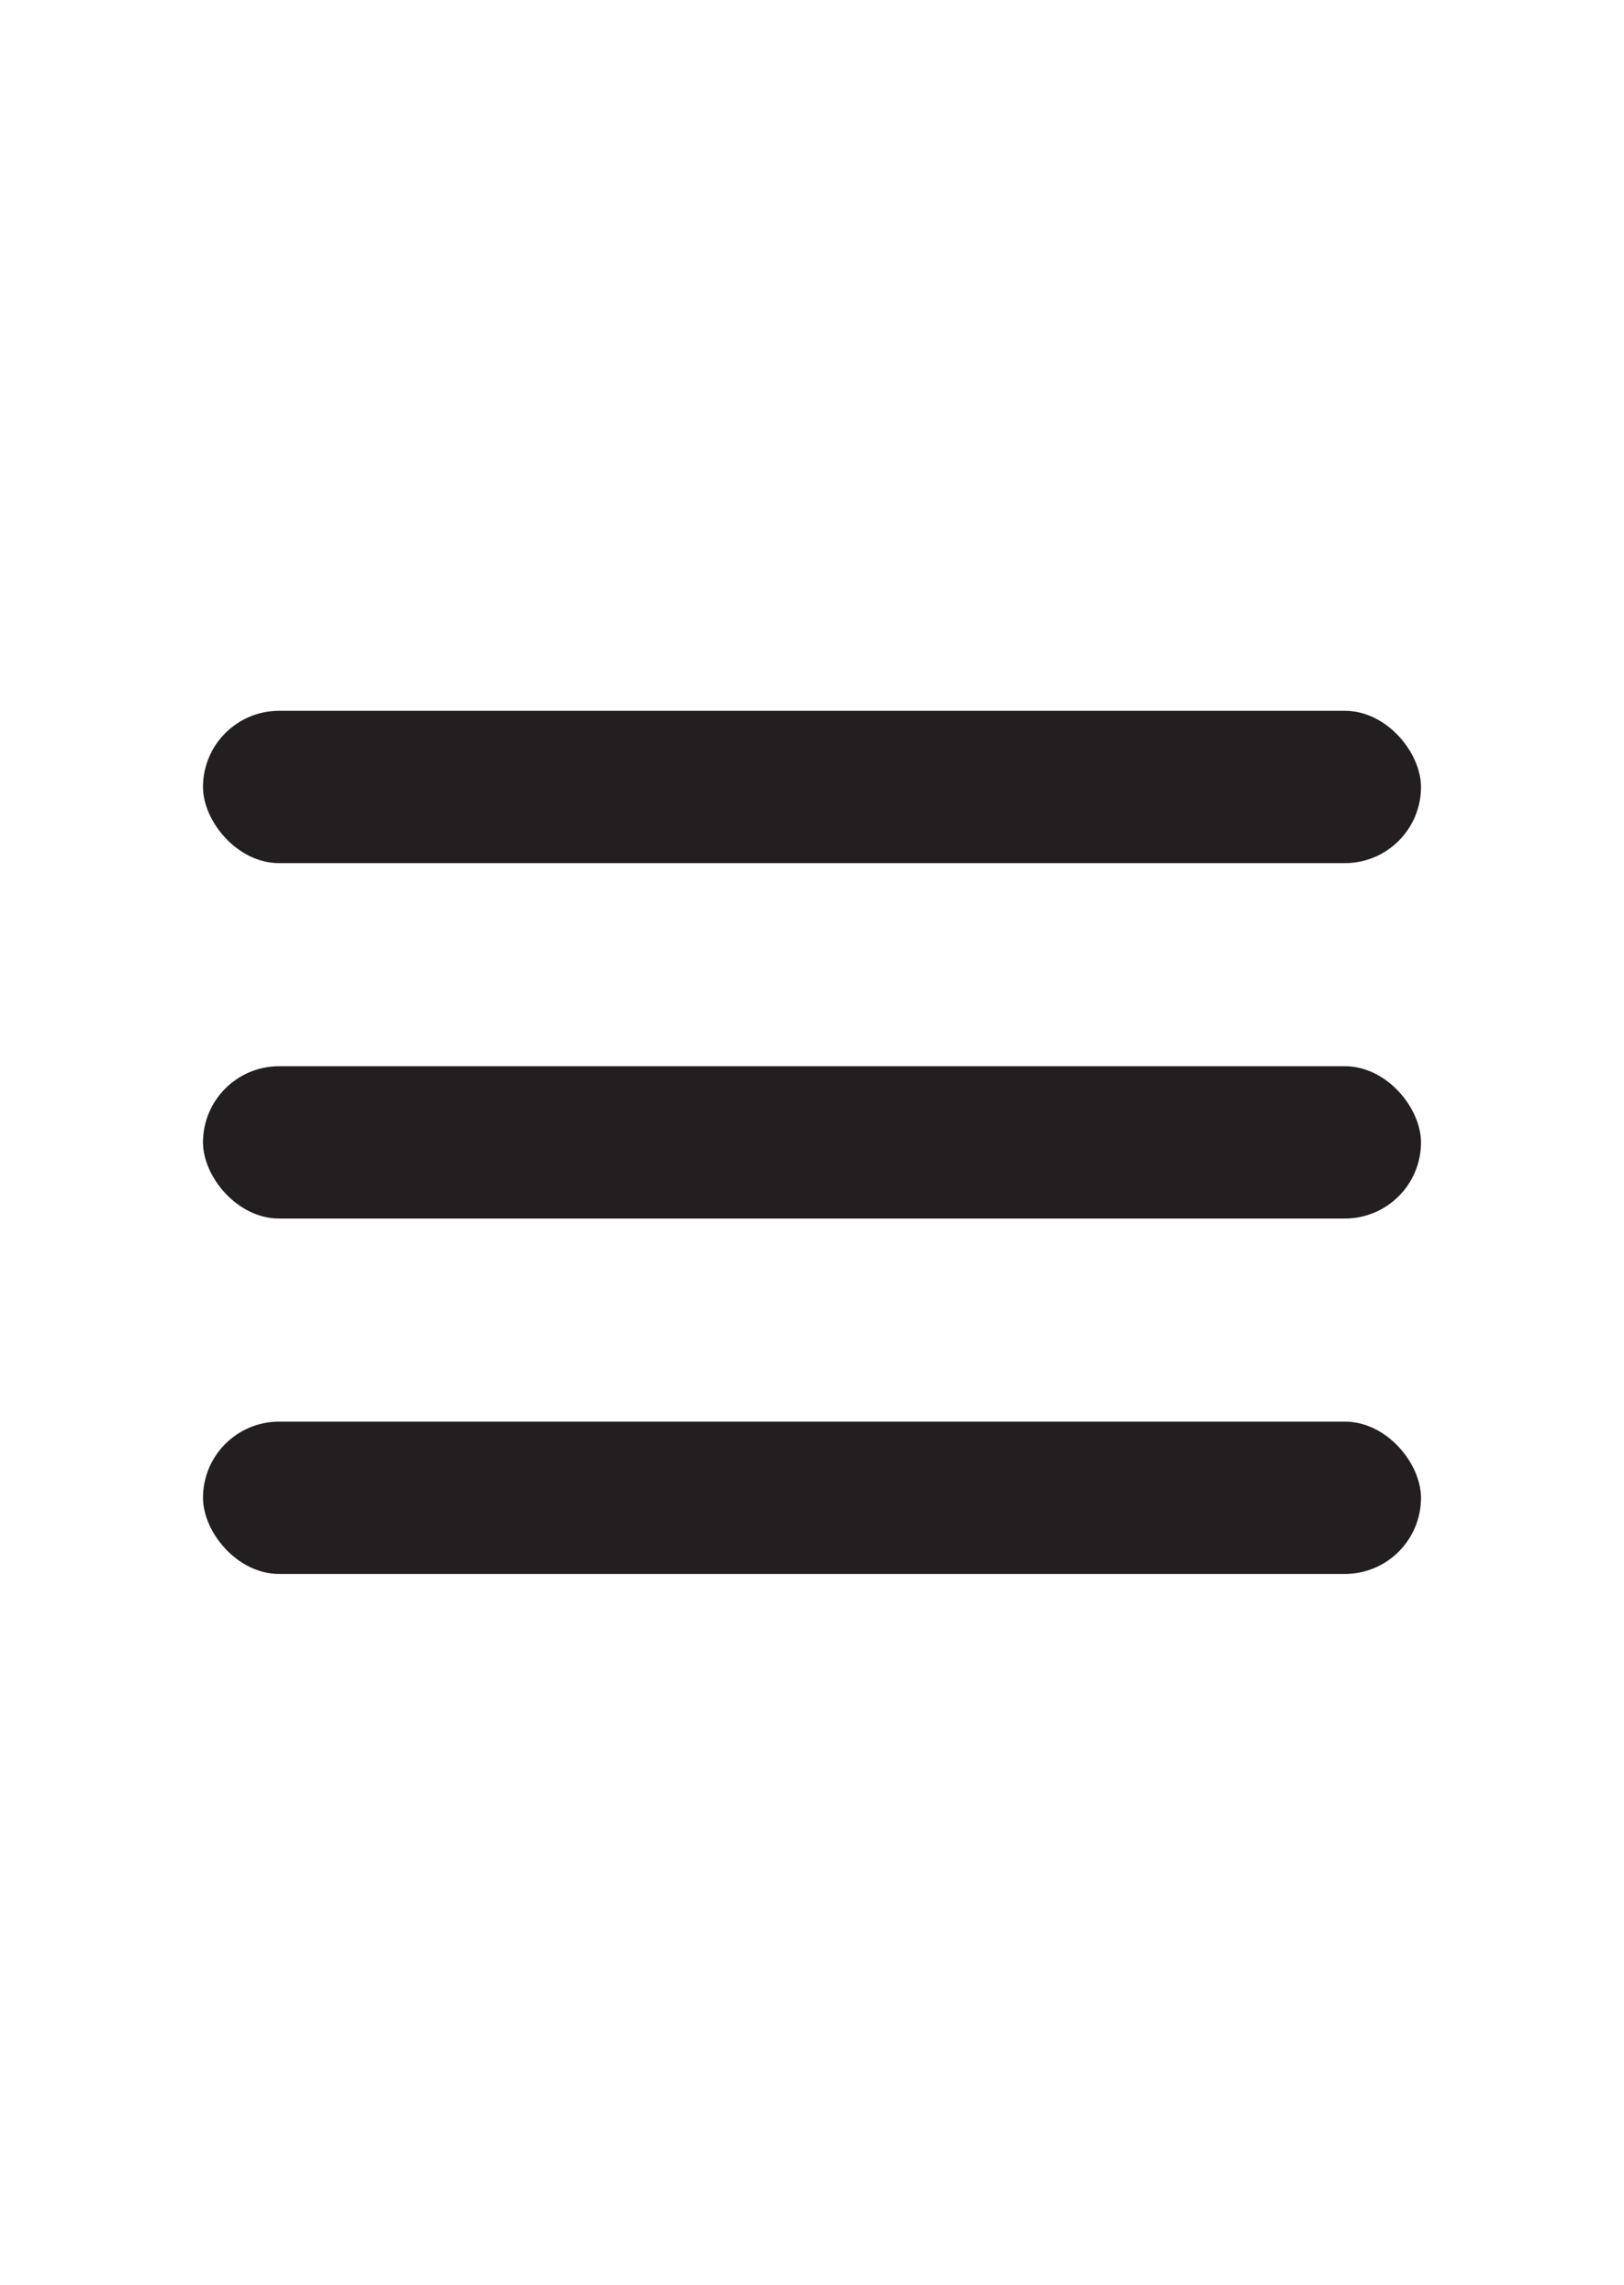
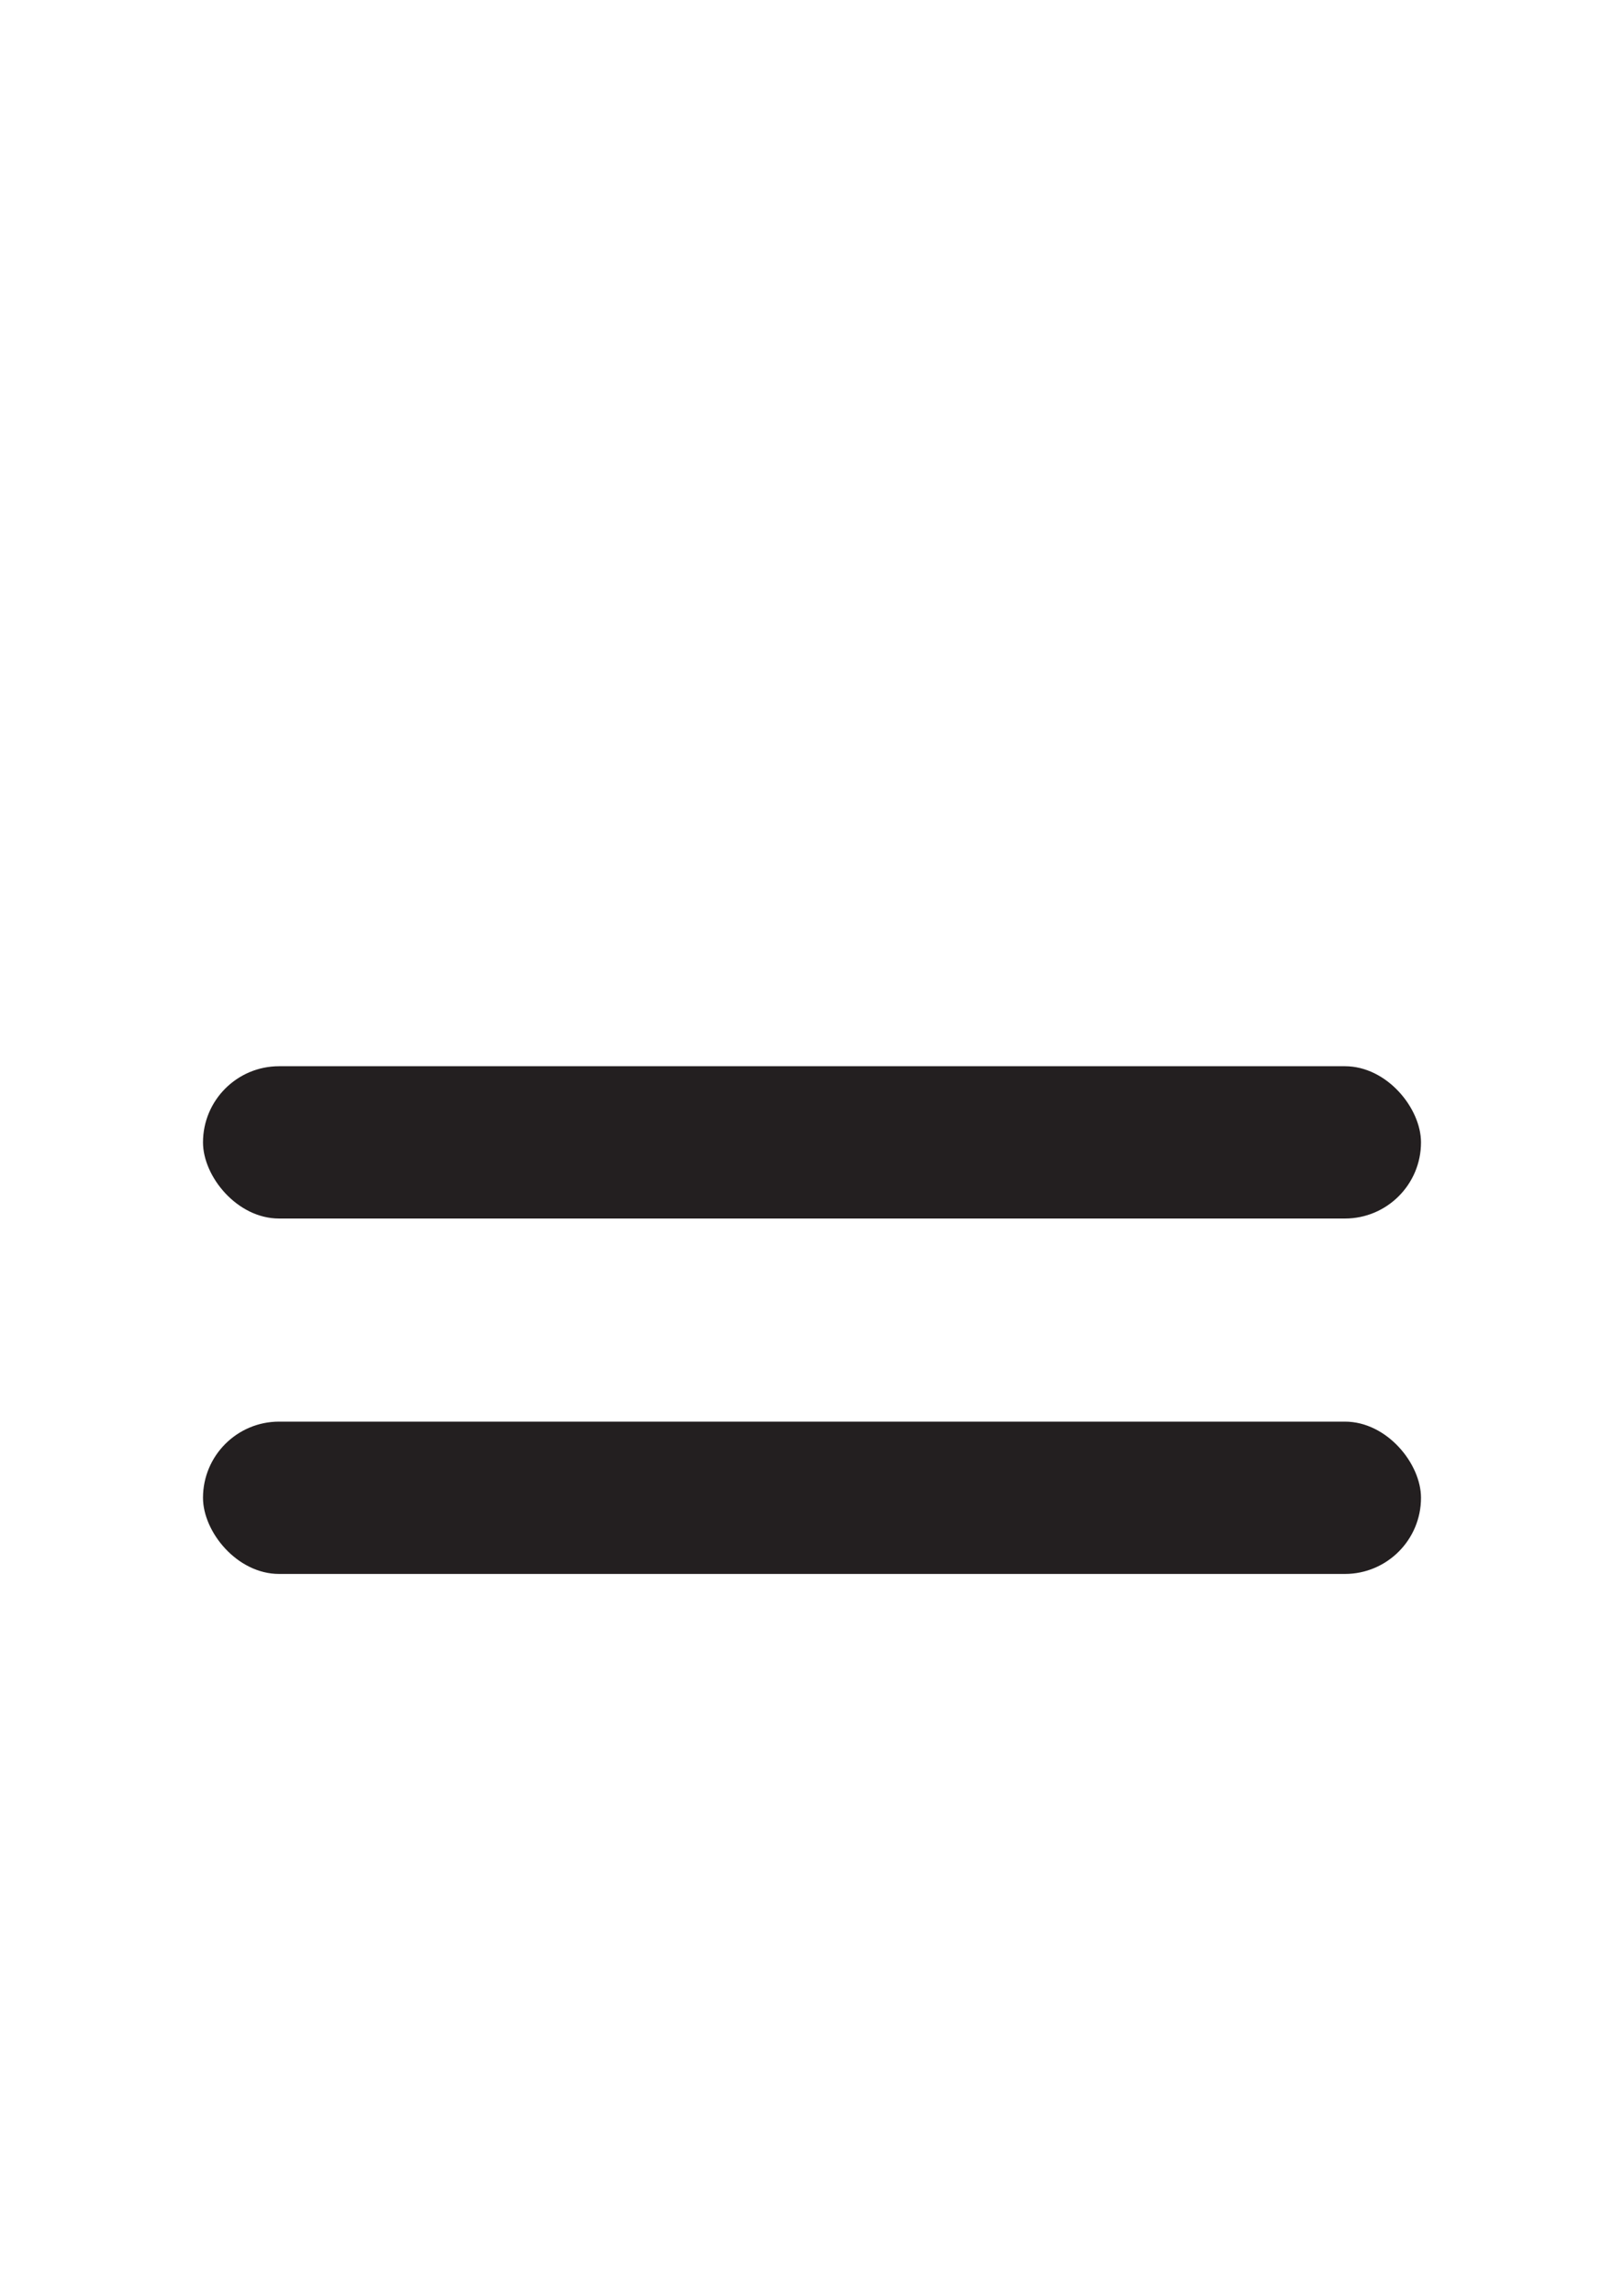
<svg xmlns="http://www.w3.org/2000/svg" width="32" height="45" viewBox="0 0 32 45" fill="none">
-   <rect x="4" y="14" width="24" height="3" rx="1.5" fill="#231F20" />
  <rect x="4" y="21" width="24" height="3" rx="1.5" fill="#231F20" />
  <rect x="4" y="28" width="24" height="3" rx="1.5" fill="#231F20" />
</svg>